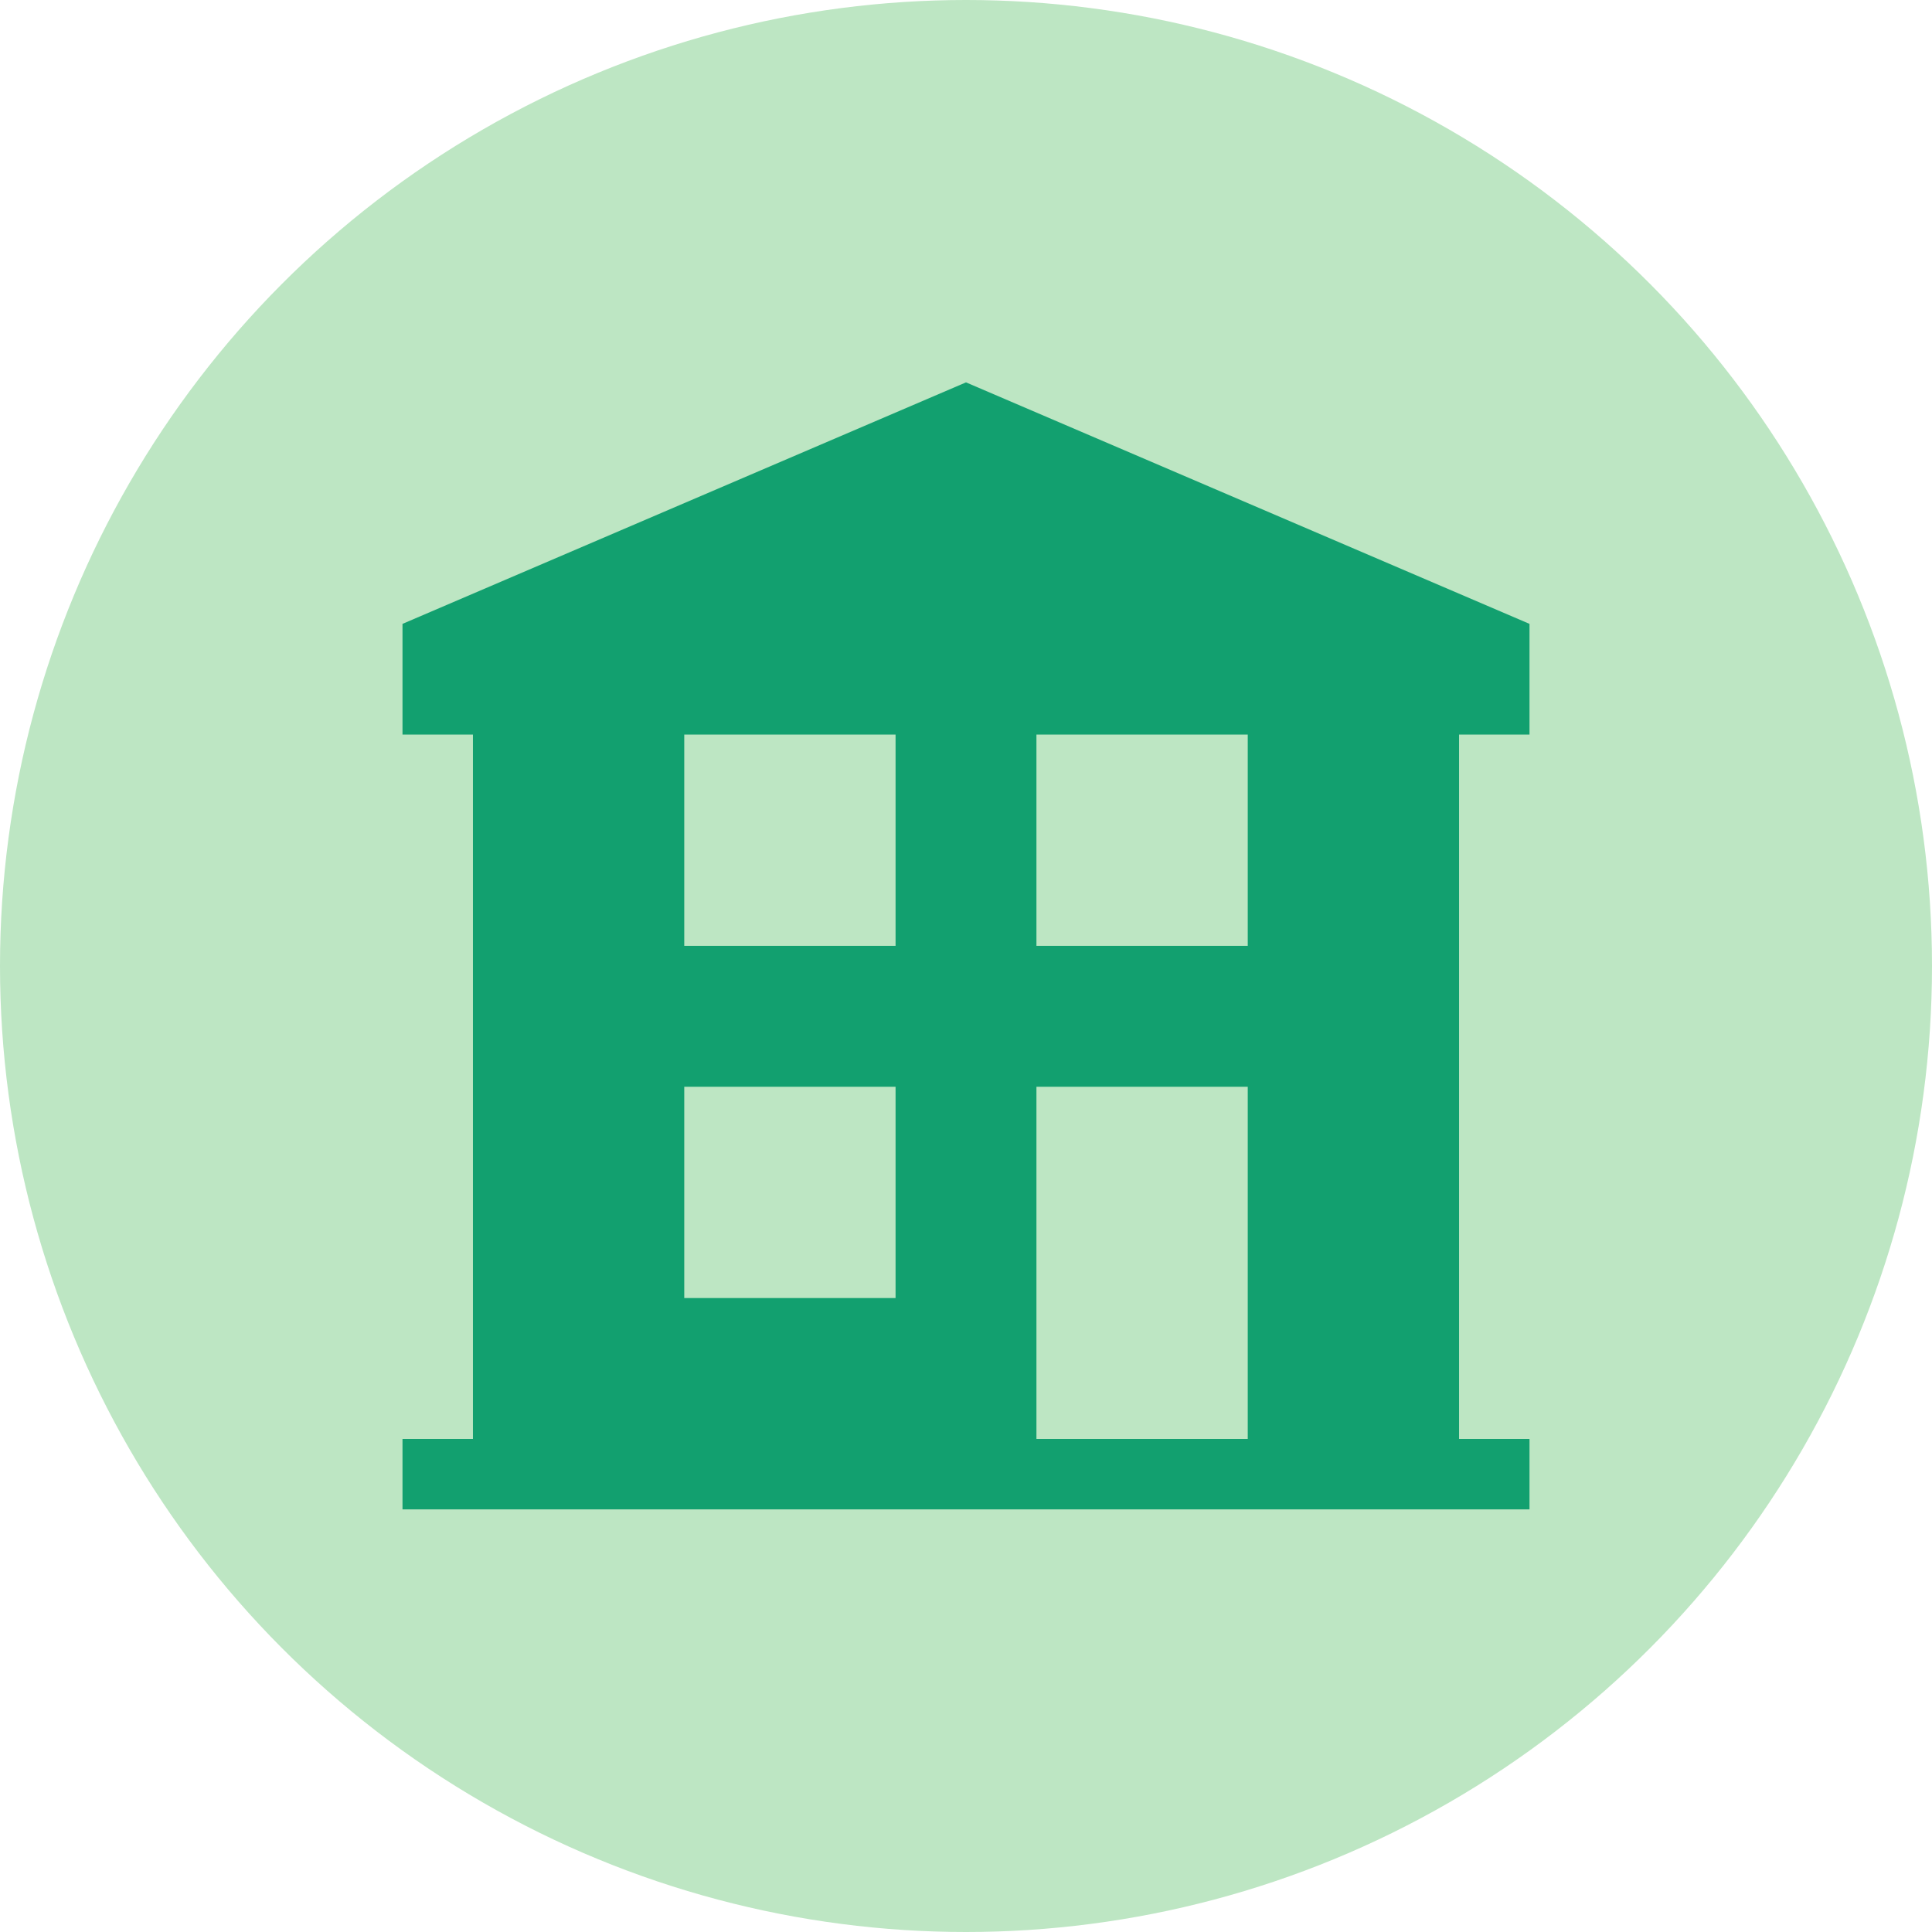
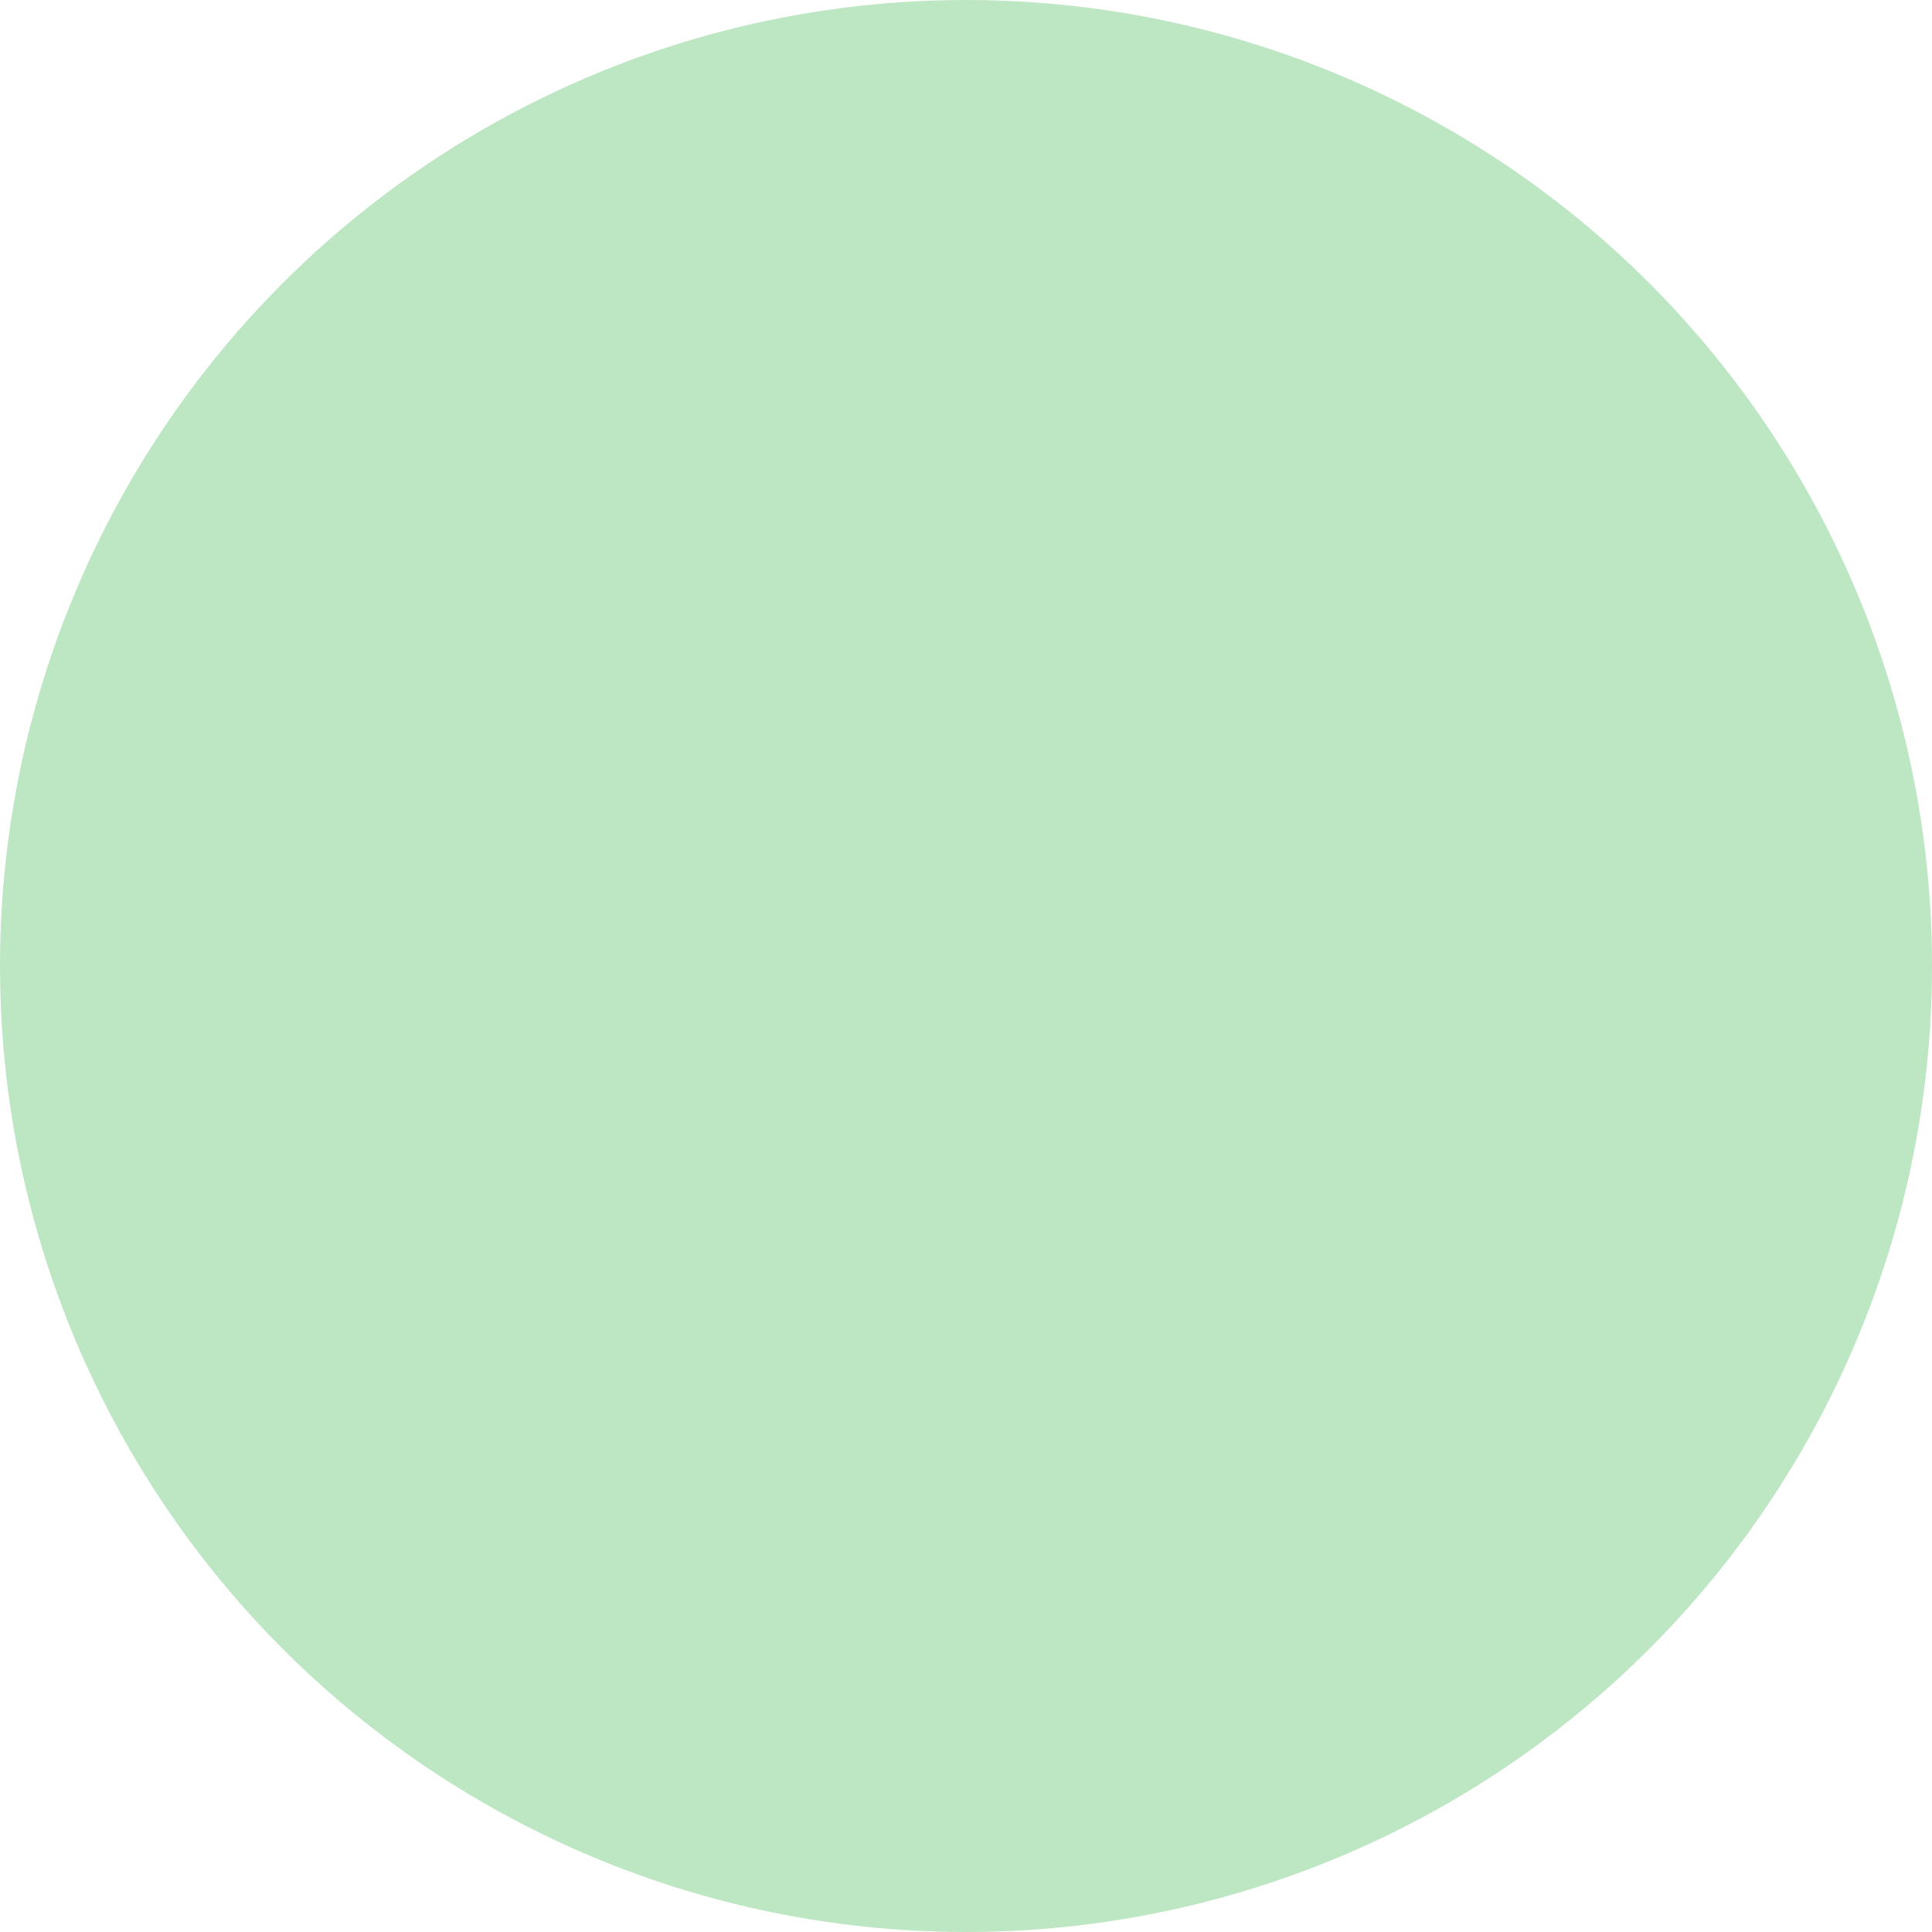
<svg xmlns="http://www.w3.org/2000/svg" height="96" viewBox="0 0 96 96" width="96">
  <circle cx="48" cy="48" fill="#bde6c3" r="48" />
-   <path d="m1747 14373.5v-5.5l-28-12-28 12v5.5h3.5v35h-3.5v3.5h56v-3.5h-3.5v-35zm-24.5 0h10.5v10.5h-10.5zm-17.5 0h10.5v10.5h-10.5zm0 17.5h10.5v10.5h-10.5zm17.5 17.5v-17.5h10.5v17.5zm0 0" fill="#12a06f" fill-rule="evenodd" transform="translate(-1671 -14337)" />
  <circle cx="48" cy="48" fill="none" r="48" />
</svg>